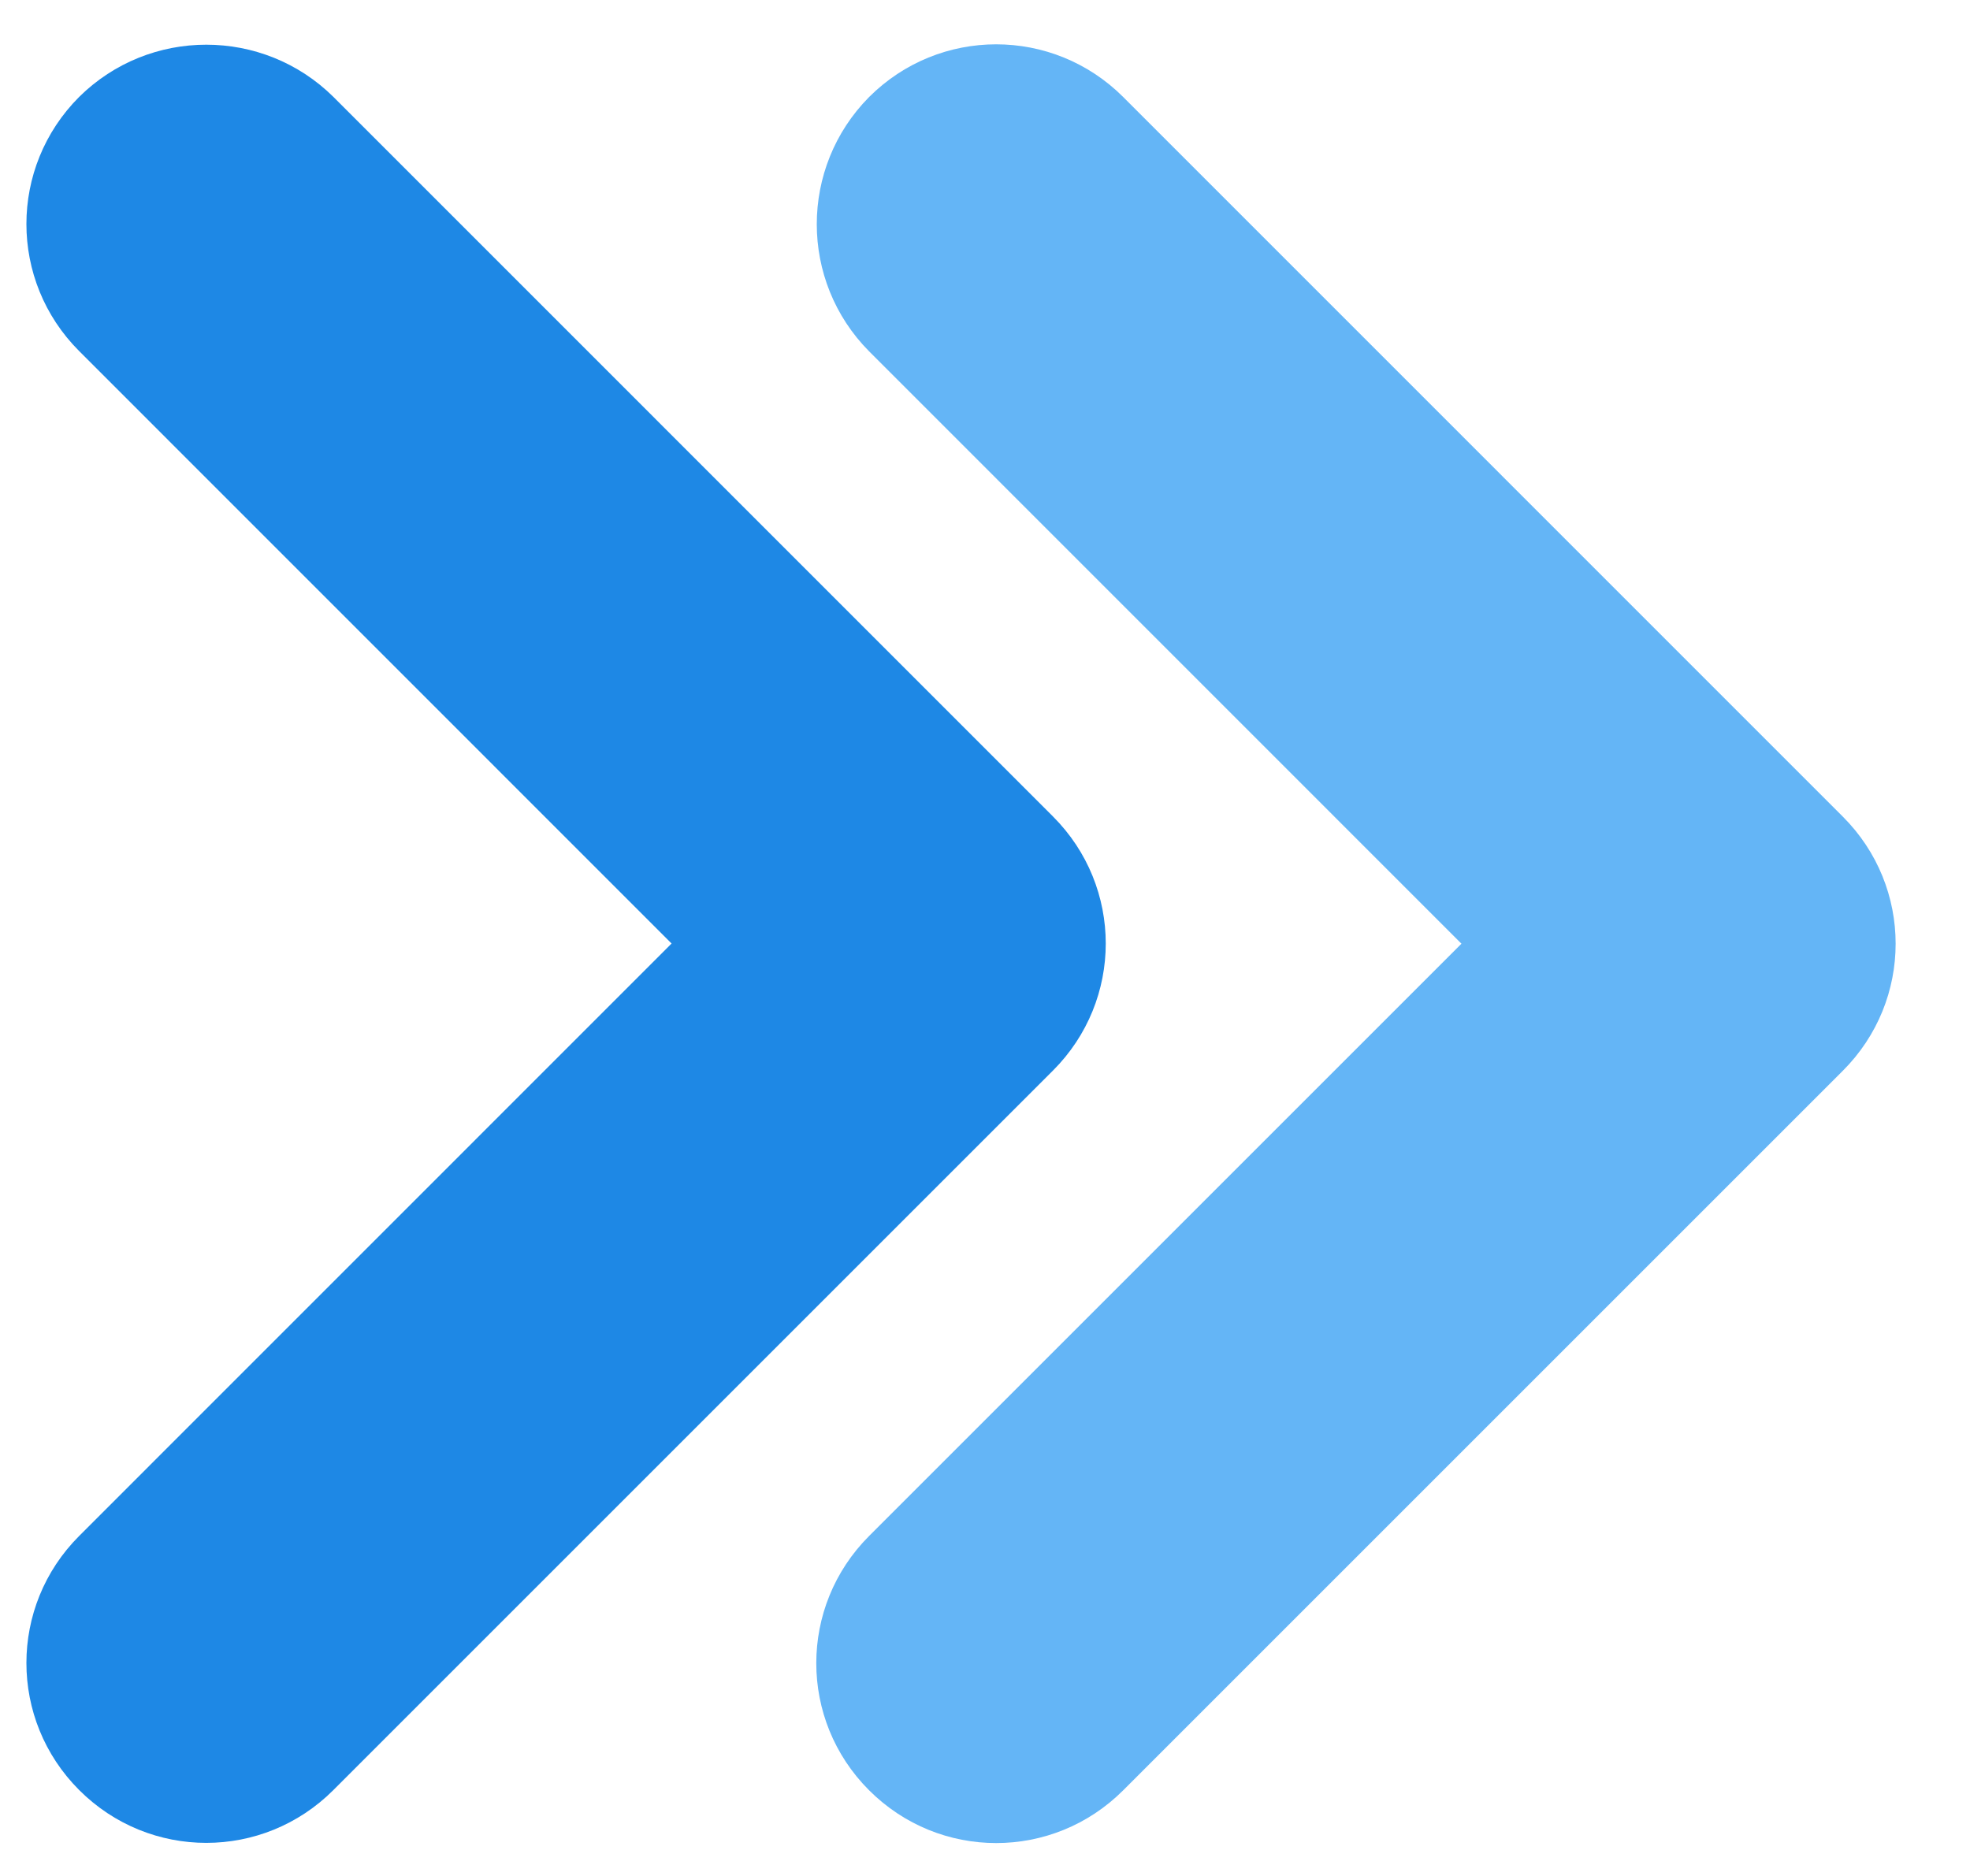
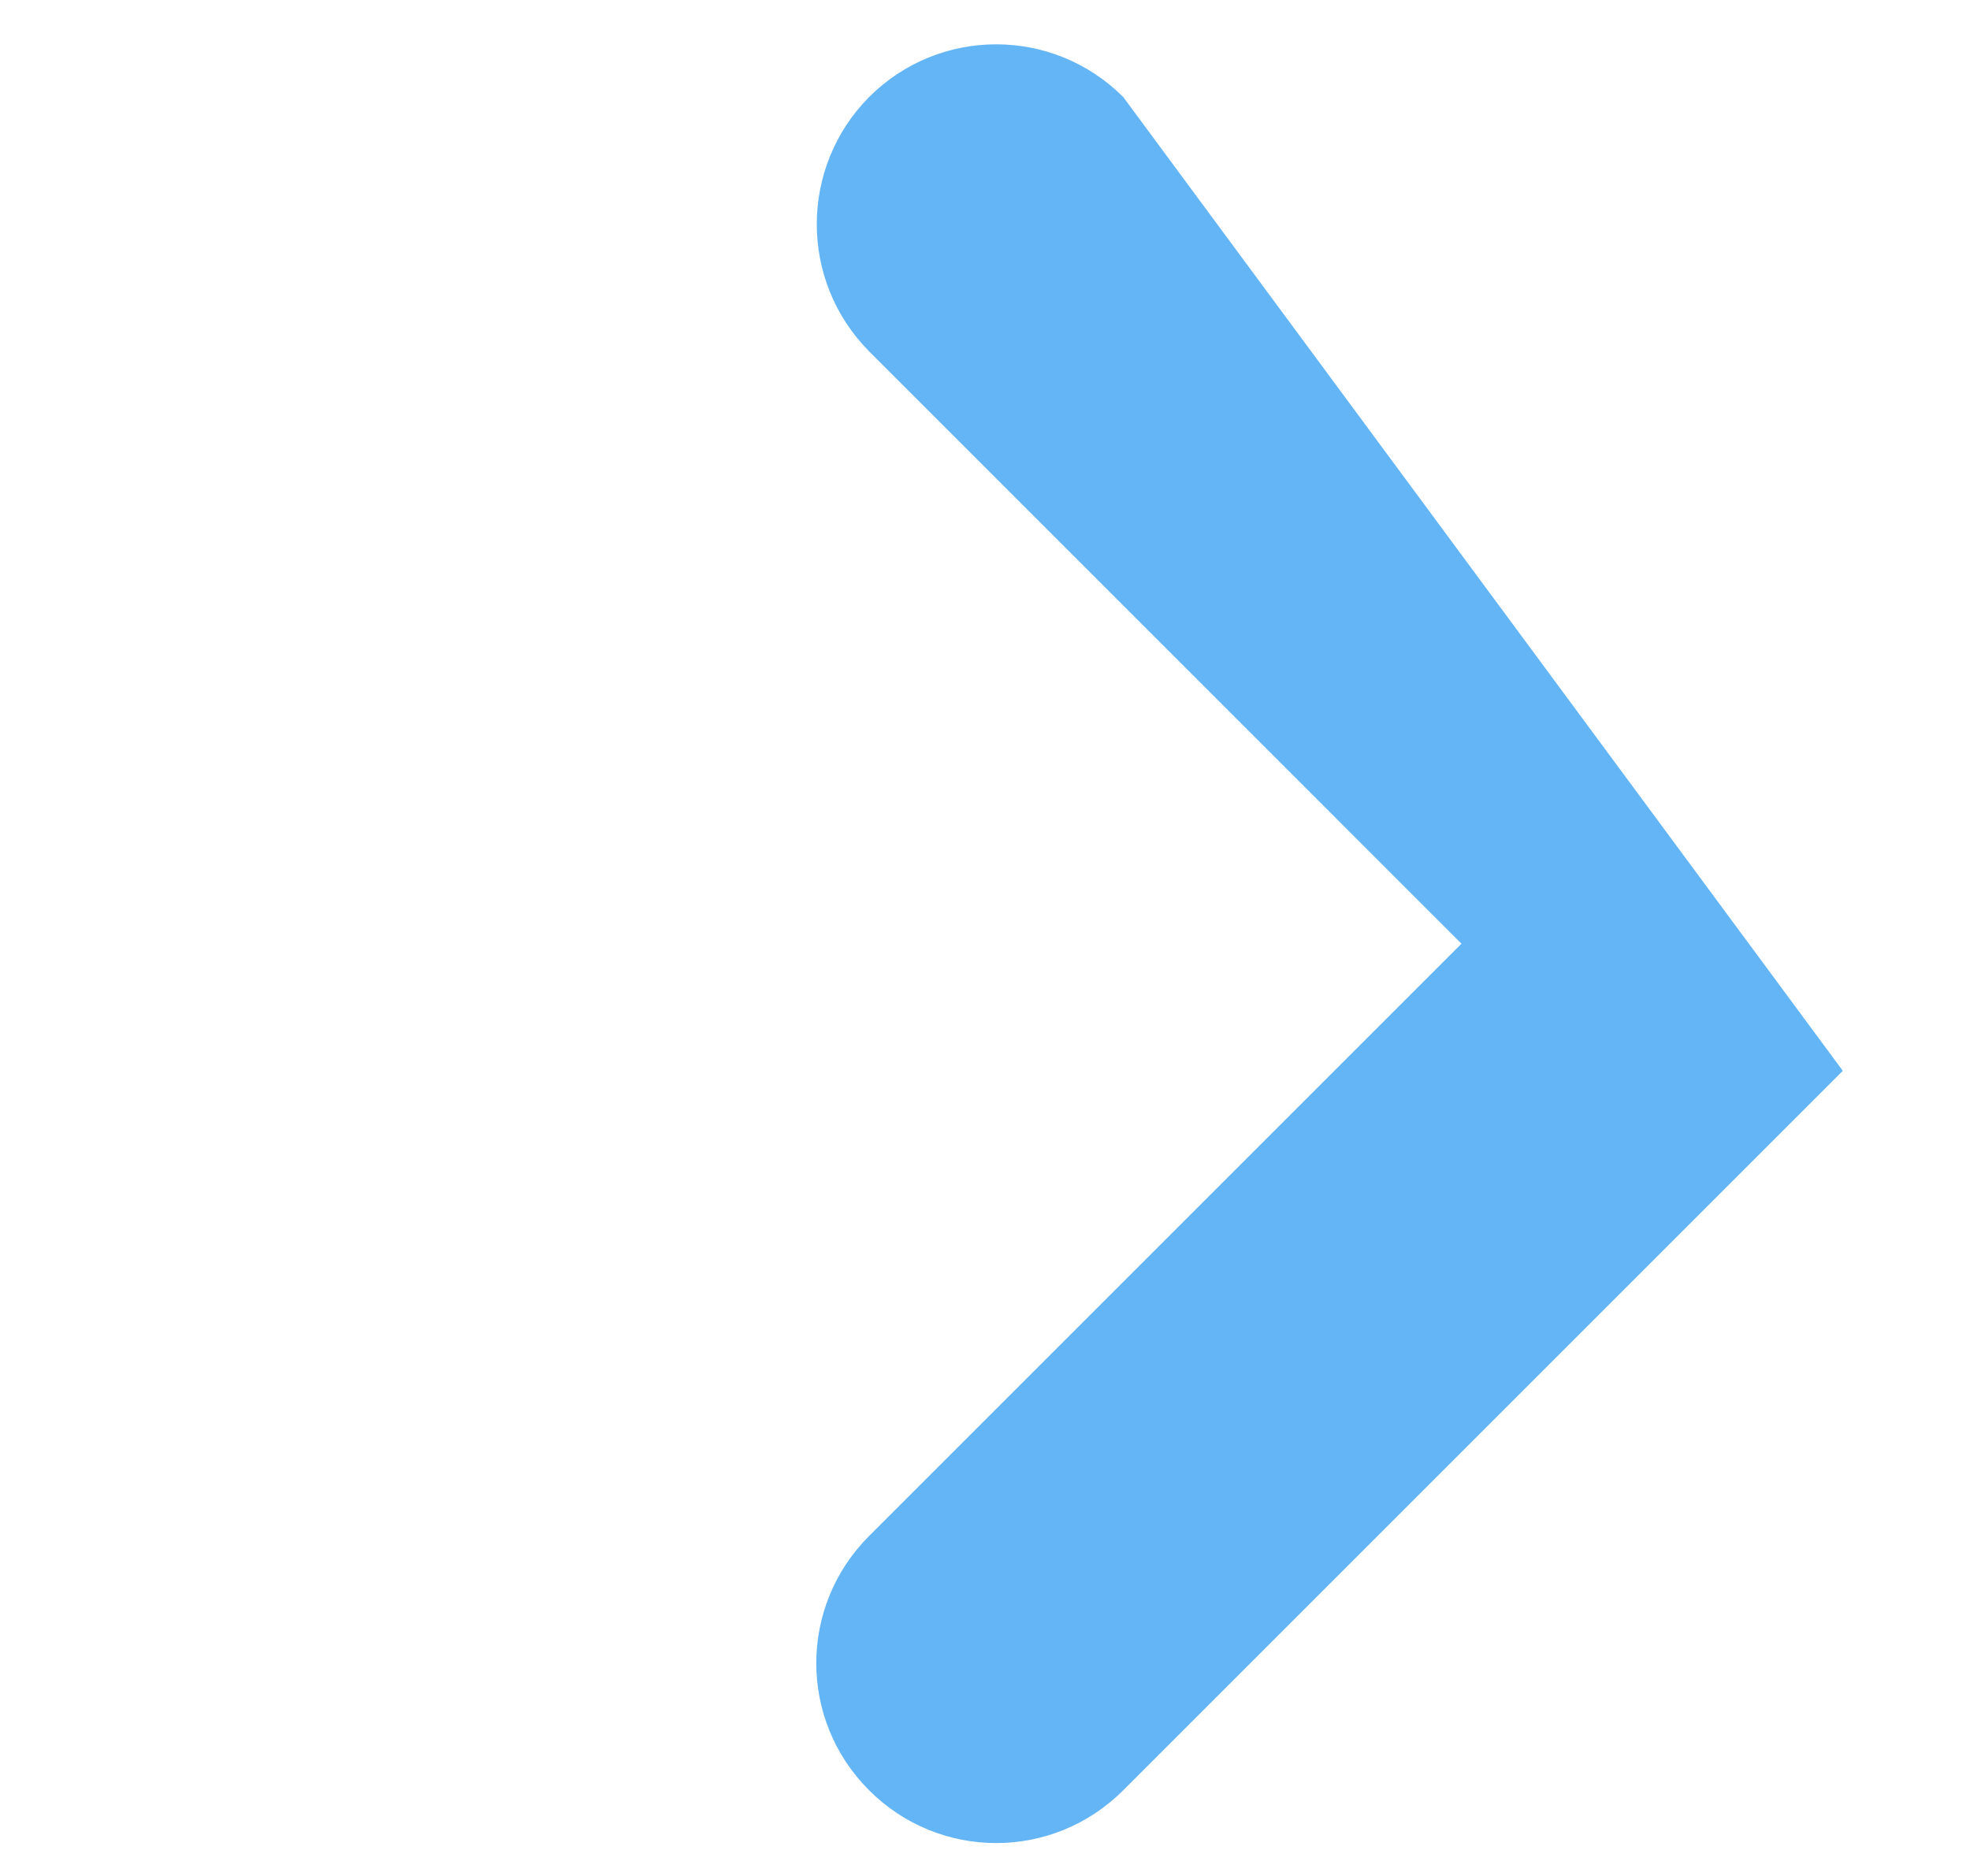
<svg xmlns="http://www.w3.org/2000/svg" width="21" height="20" viewBox="0 0 21 20" fill="none">
-   <path d="M9.264 3.745L15.579 10.061L9.264 16.376C8.514 17.127 8.514 18.336 9.264 19.086C10.014 19.837 11.224 19.837 11.974 19.086L19.644 11.416C20.395 10.666 20.395 9.456 19.644 8.706L11.974 1.035C11.224 0.285 10.014 0.285 9.264 1.035C8.521 1.786 8.521 2.995 9.264 3.745Z" fill="#64B5F6" />
-   <path d="M3.554 1.033L11.224 8.704C11.975 9.454 11.975 10.664 11.224 11.414L3.554 19.084C2.804 19.835 1.594 19.835 0.844 19.084C0.094 18.334 0.094 17.125 0.844 16.375L7.159 10.059L0.844 3.743C0.094 2.993 0.094 1.784 0.844 1.033C1.594 0.291 2.804 0.291 3.554 1.033Z" fill="#1E88E5" />
+   <path d="M9.264 3.745L15.579 10.061L9.264 16.376C8.514 17.127 8.514 18.336 9.264 19.086C10.014 19.837 11.224 19.837 11.974 19.086L19.644 11.416L11.974 1.035C11.224 0.285 10.014 0.285 9.264 1.035C8.521 1.786 8.521 2.995 9.264 3.745Z" fill="#64B5F6" />
</svg>